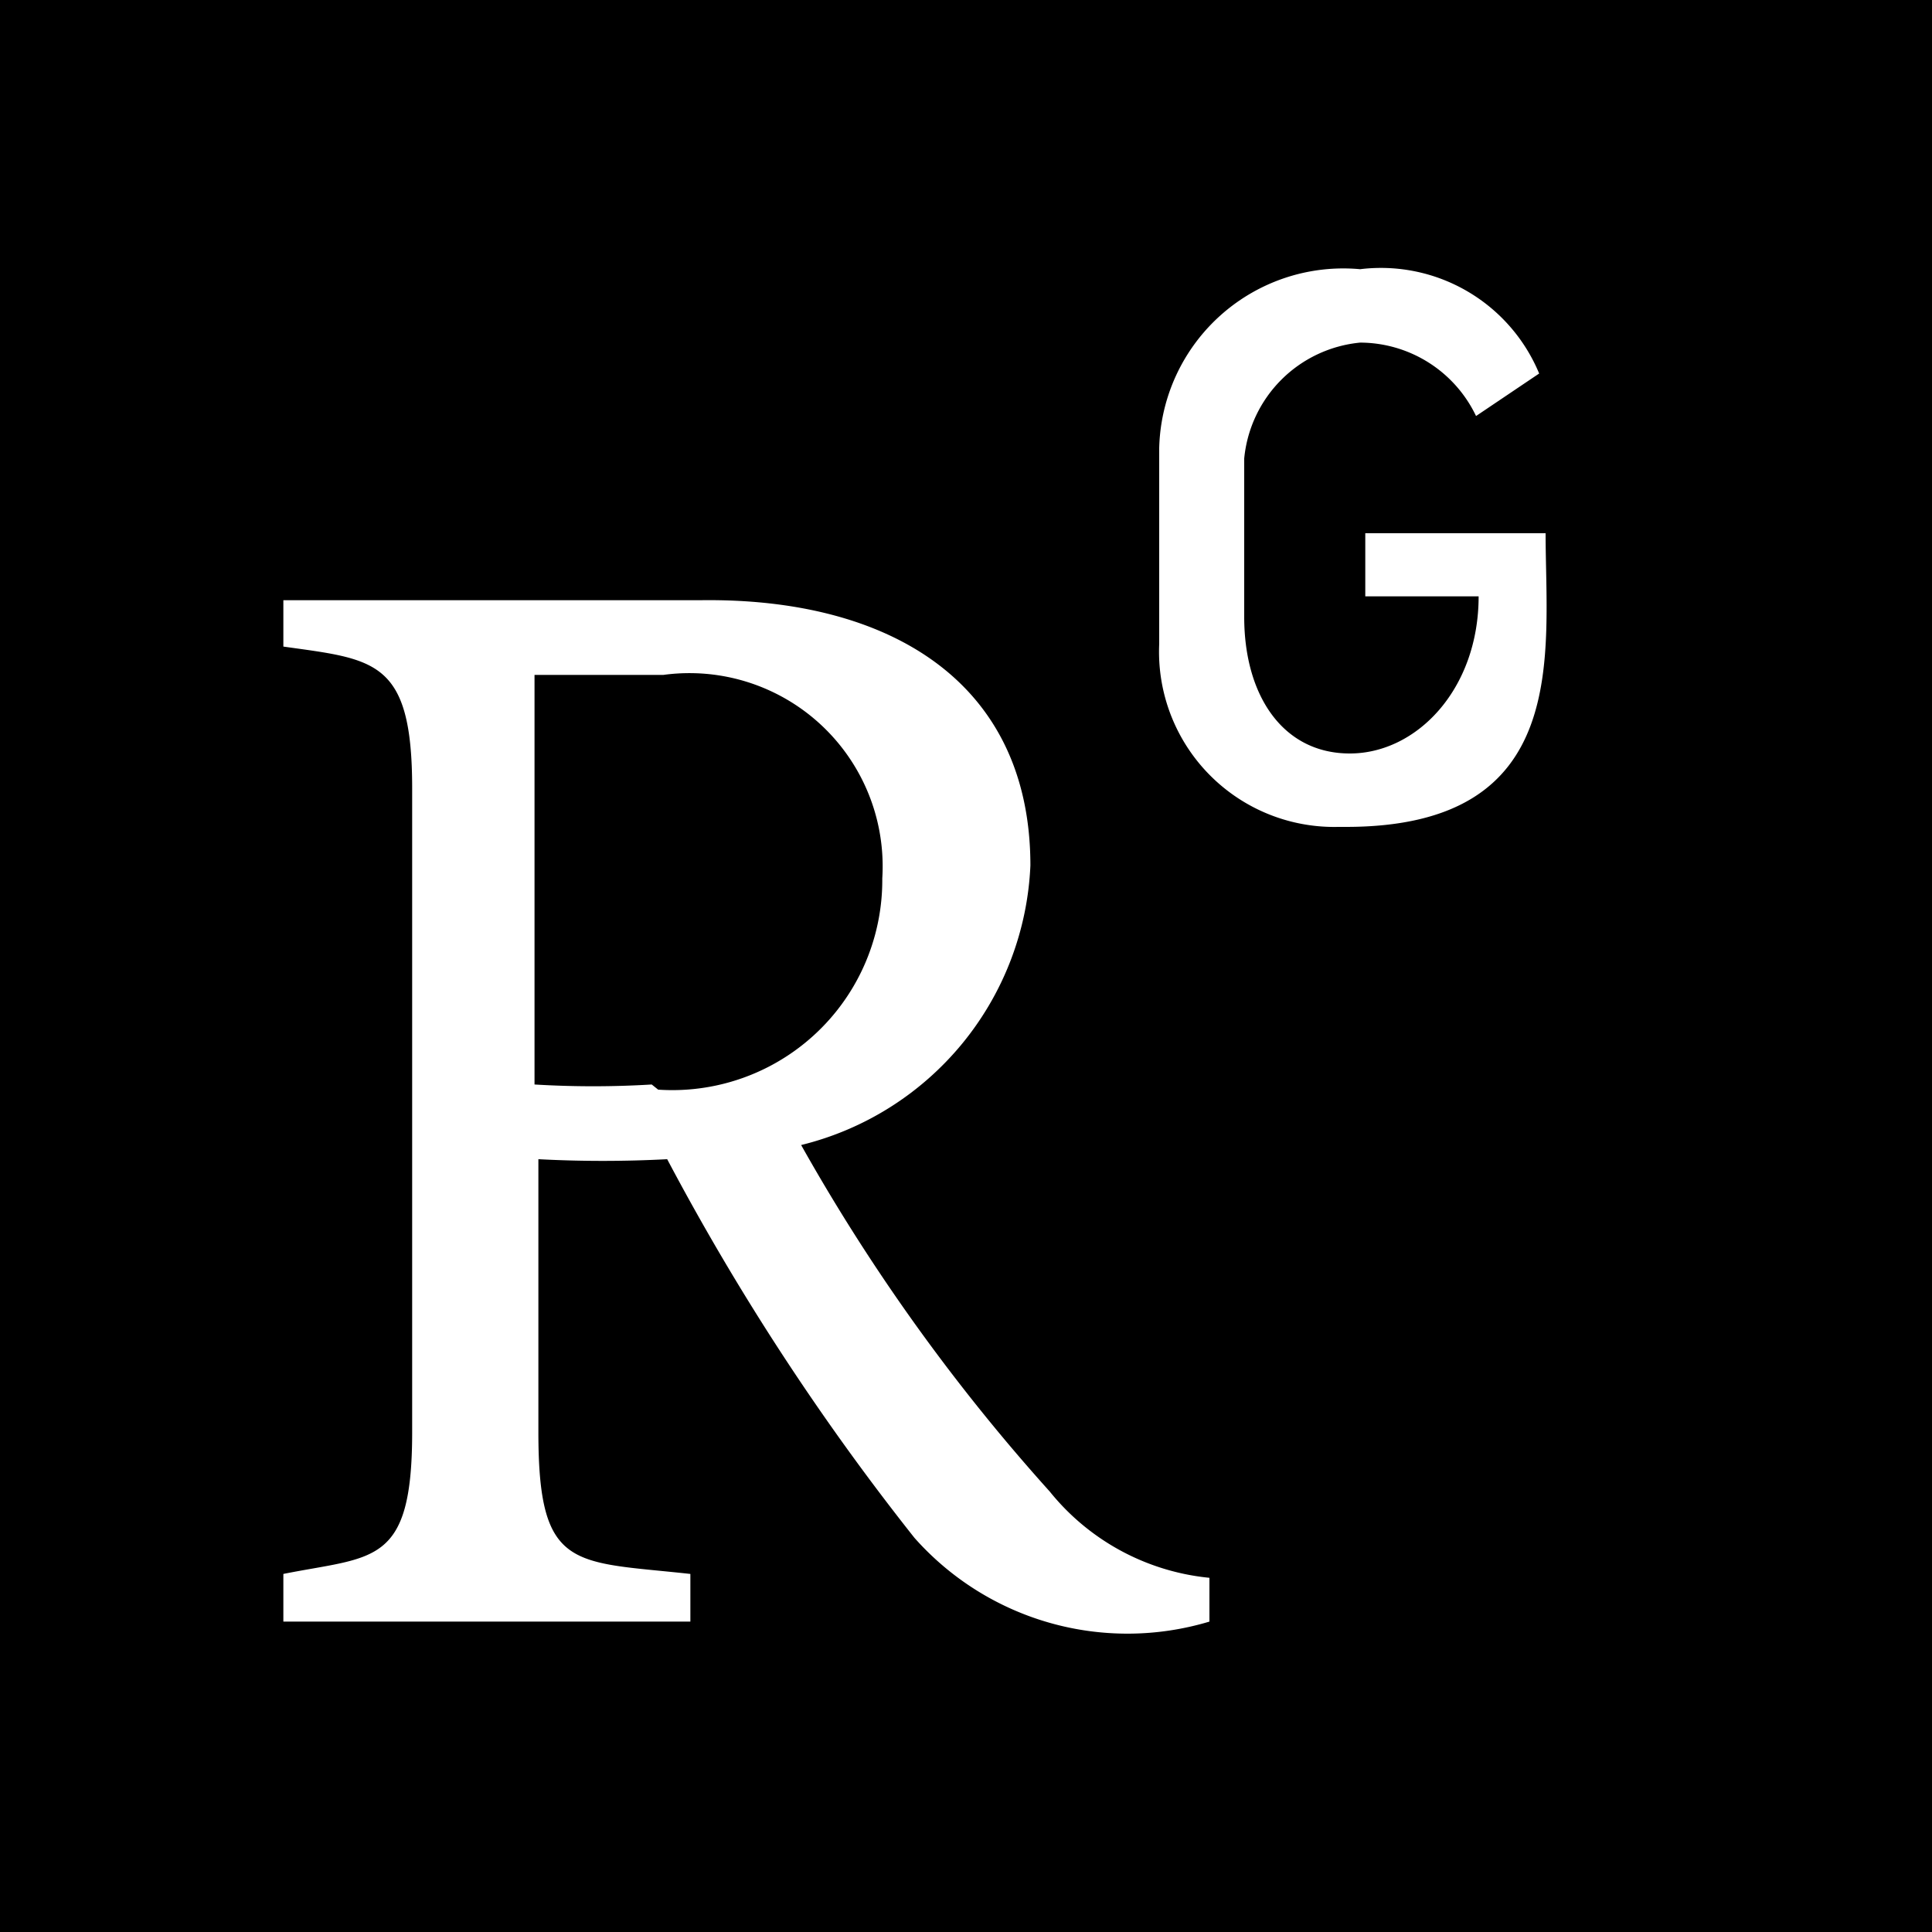
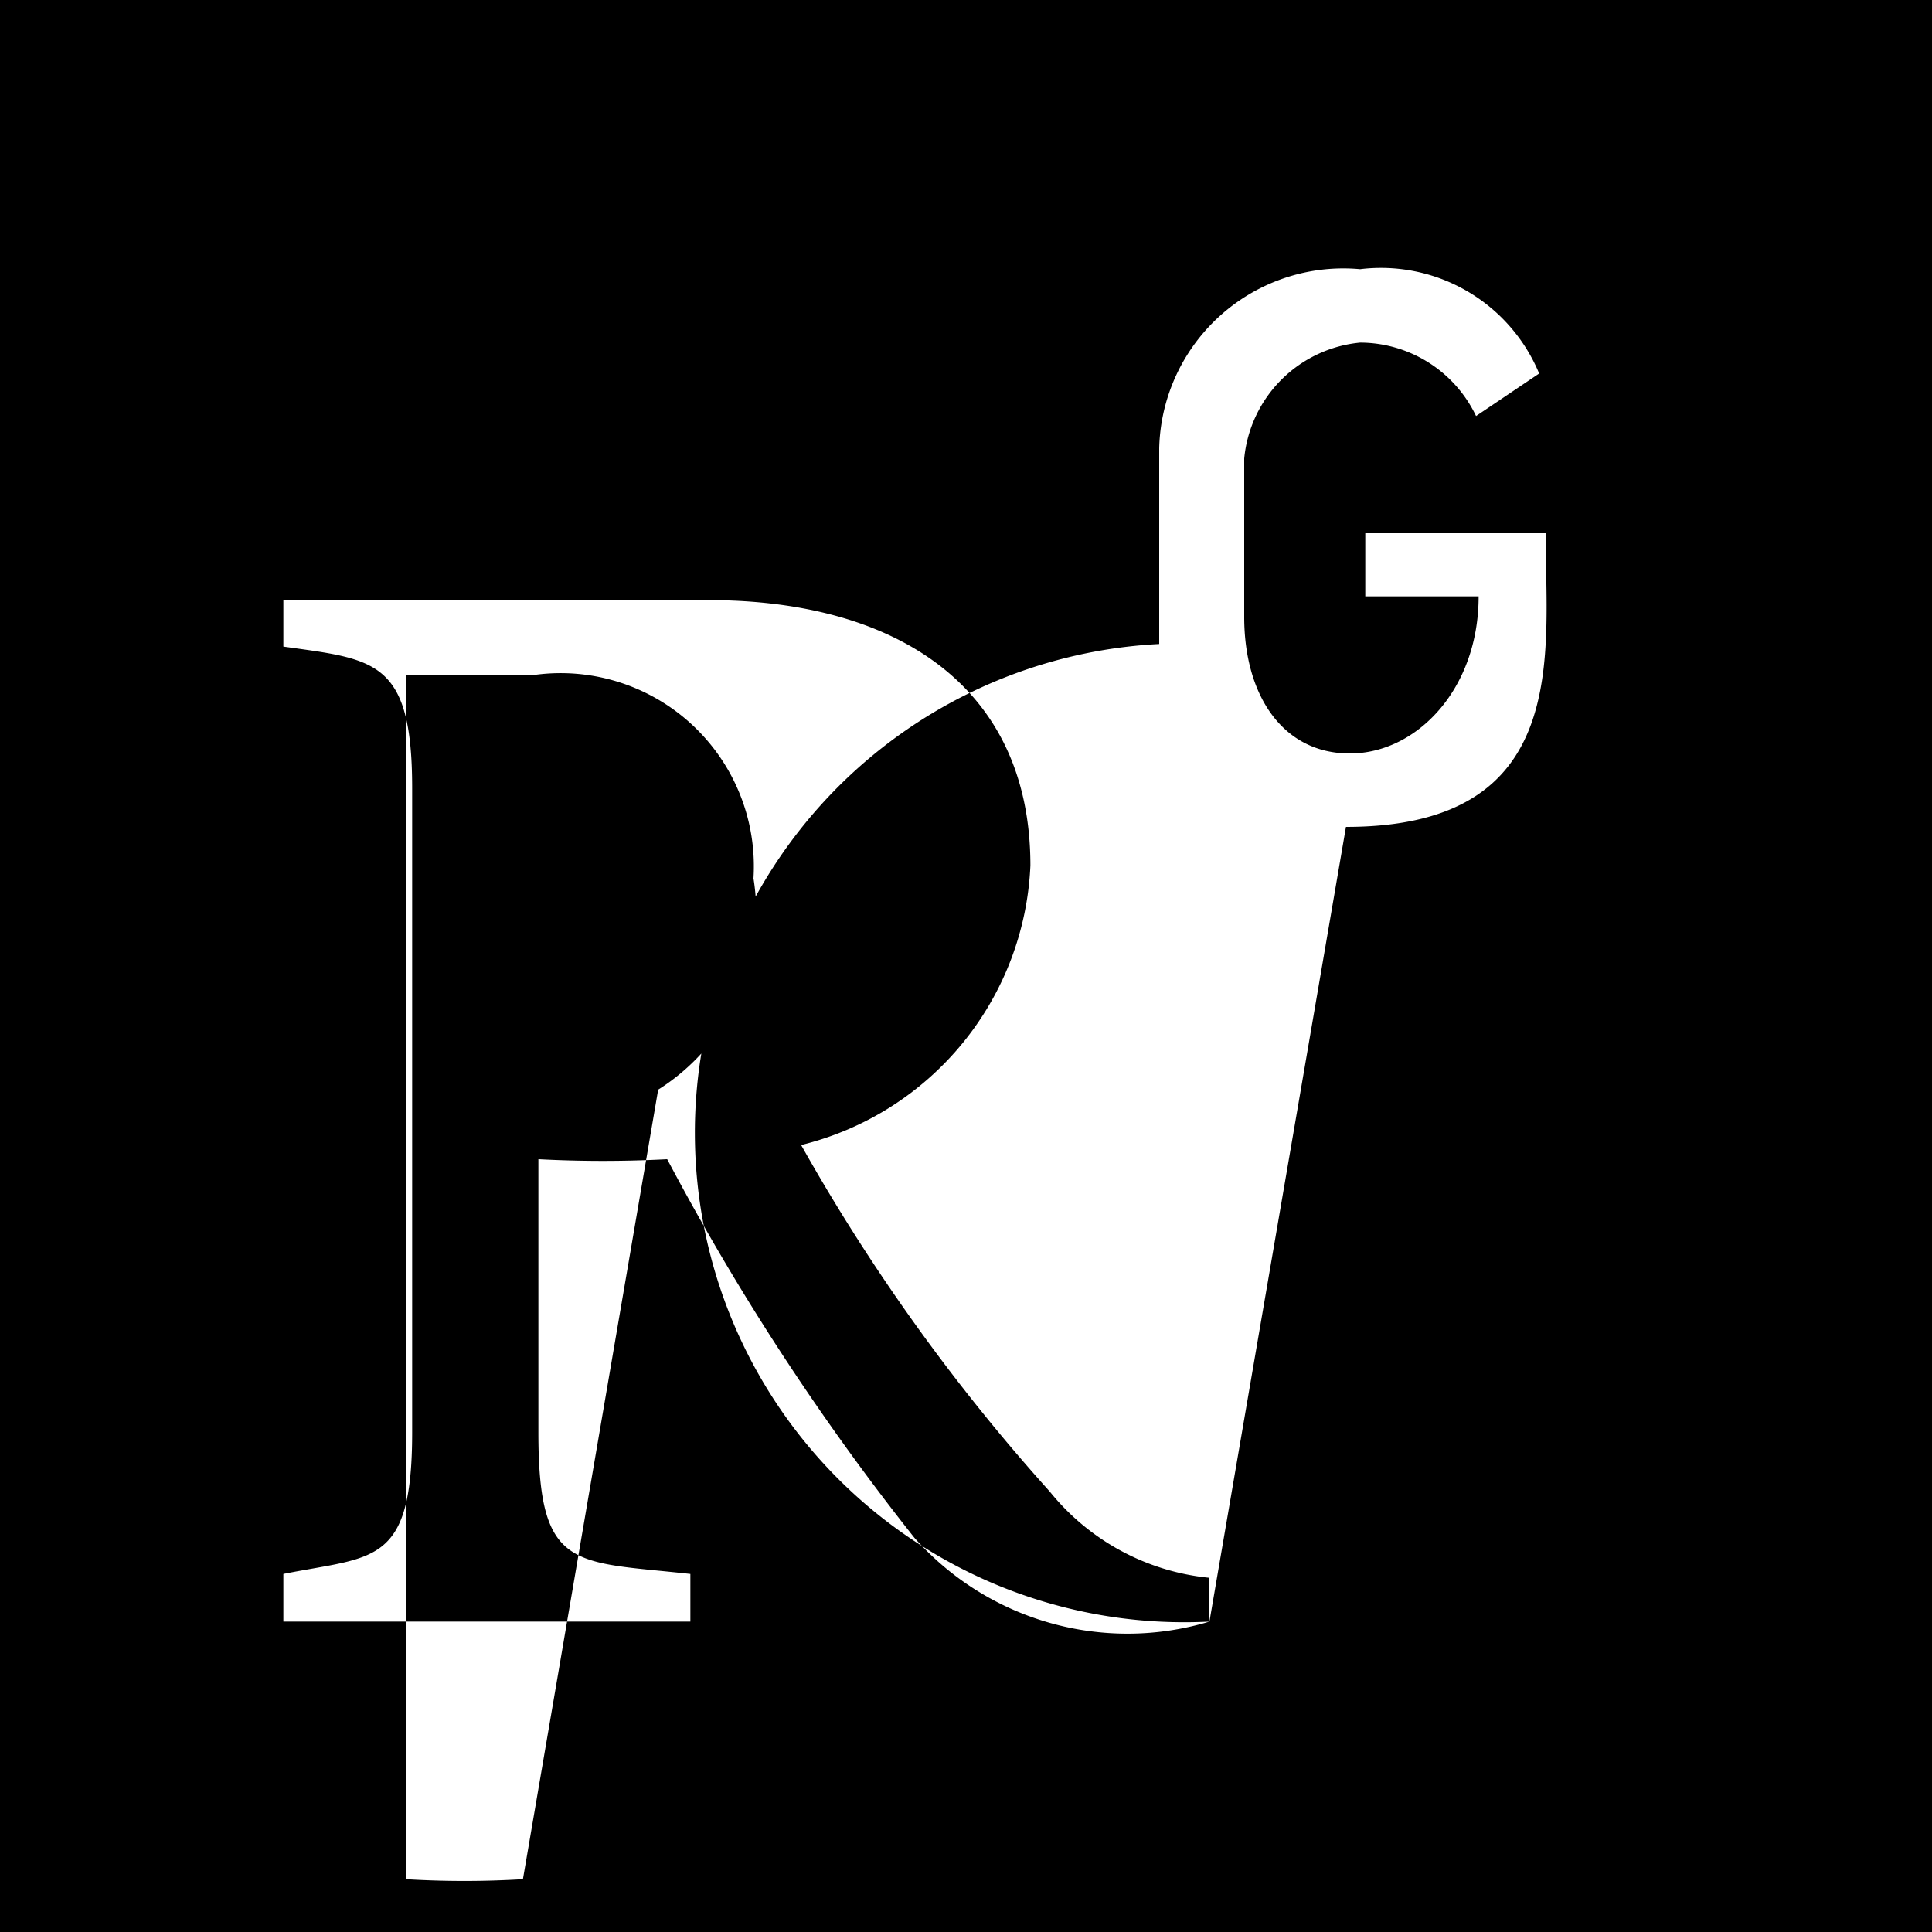
<svg xmlns="http://www.w3.org/2000/svg" id="svg5124" viewBox="0 0 15 15">
  <title>researchgate-black</title>
-   <path id="path5122" d="M0,0V15H15V0ZM9.39,12.59a2.21,2.21,0,0,1-2.29-.65A19.13,19.13,0,0,1,5.18,9a9.55,9.55,0,0,1-1,0v2.12c0,1.08.27,1,1.18,1.1v.37c-.32,0-1.06,0-1.63,0s-1.19,0-1.53,0v-.37c.7-.14,1-.06,1-1.1v-5c0-1-.29-1-1-1.1V4.66c1.17,0,2.42,0,3.24,0C6.9,4.64,8,5.29,8,6.72A2.34,2.34,0,0,1,6.22,8.89a15,15,0,0,0,1.93,2.69,1.82,1.82,0,0,0,1.24.67Zm1-6.17A1.36,1.36,0,0,1,9,5V3.48a1.43,1.43,0,0,1,1.56-1.39,1.33,1.33,0,0,1,1.39.81l-.49.33a1,1,0,0,0-.9-.57,1,1,0,0,0-.9.9V4.79c0,.61.3,1.06.82,1.06s1-.5,1-1.22H10.6V4.14H12c0,.93.21,2.28-1.55,2.28Zm-5.33,2a7.56,7.56,0,0,1-.91,0V5.24c.29,0,.68,0,1,0a1.5,1.5,0,0,1,1.7,1.58A1.63,1.63,0,0,1,5.11,8.46Z" />
+   <path id="path5122" d="M0,0V15H15V0ZM9.39,12.59a2.21,2.21,0,0,1-2.29-.65A19.13,19.13,0,0,1,5.18,9a9.55,9.55,0,0,1-1,0v2.12c0,1.08.27,1,1.18,1.1v.37c-.32,0-1.06,0-1.63,0s-1.19,0-1.53,0v-.37c.7-.14,1-.06,1-1.1v-5c0-1-.29-1-1-1.1V4.66c1.17,0,2.42,0,3.24,0C6.9,4.64,8,5.29,8,6.72A2.34,2.34,0,0,1,6.22,8.89a15,15,0,0,0,1.93,2.69,1.82,1.82,0,0,0,1.24.67ZA1.36,1.36,0,0,1,9,5V3.48a1.43,1.43,0,0,1,1.56-1.39,1.33,1.33,0,0,1,1.39.81l-.49.33a1,1,0,0,0-.9-.57,1,1,0,0,0-.9.9V4.79c0,.61.3,1.06.82,1.06s1-.5,1-1.22H10.6V4.14H12c0,.93.21,2.28-1.55,2.28Zm-5.33,2a7.56,7.56,0,0,1-.91,0V5.24c.29,0,.68,0,1,0a1.5,1.5,0,0,1,1.7,1.58A1.63,1.63,0,0,1,5.11,8.46Z" />
</svg>